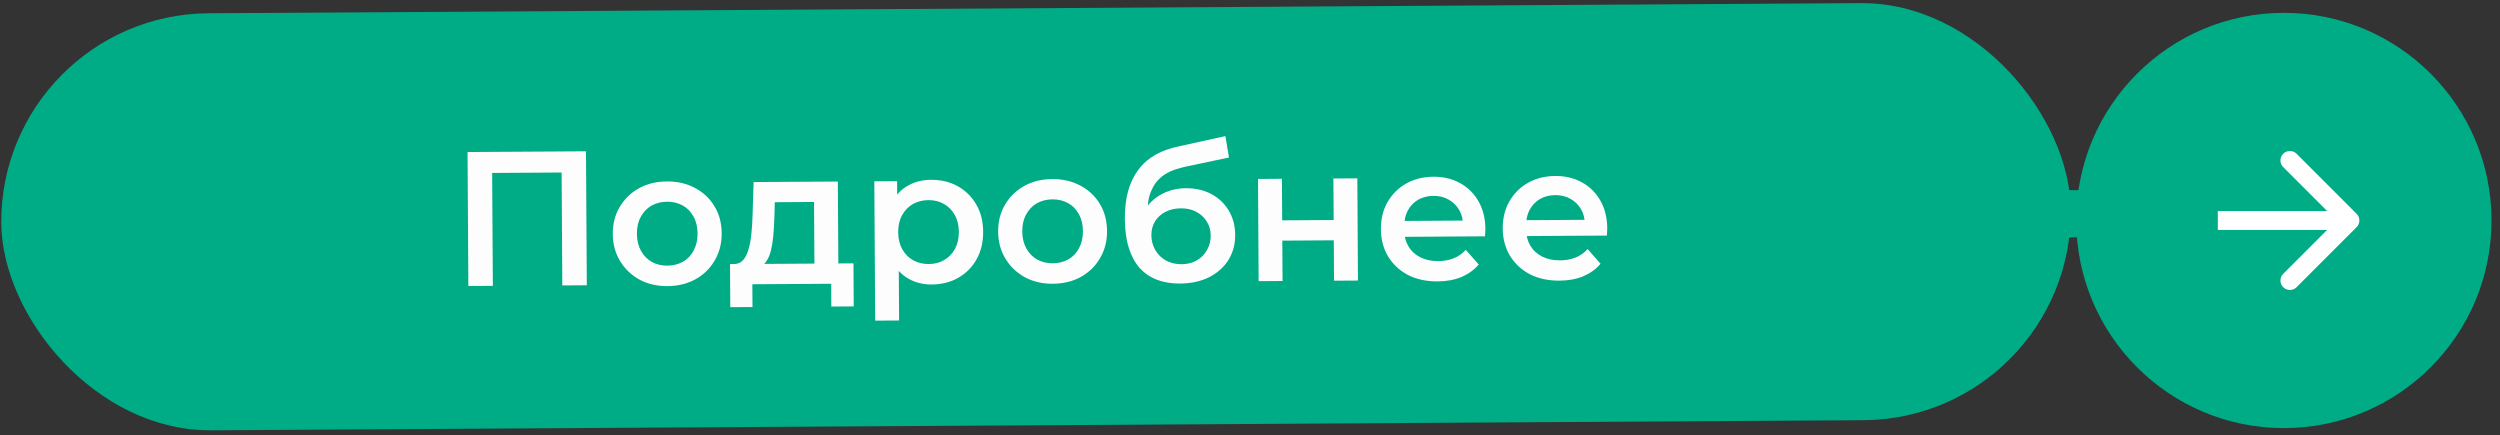
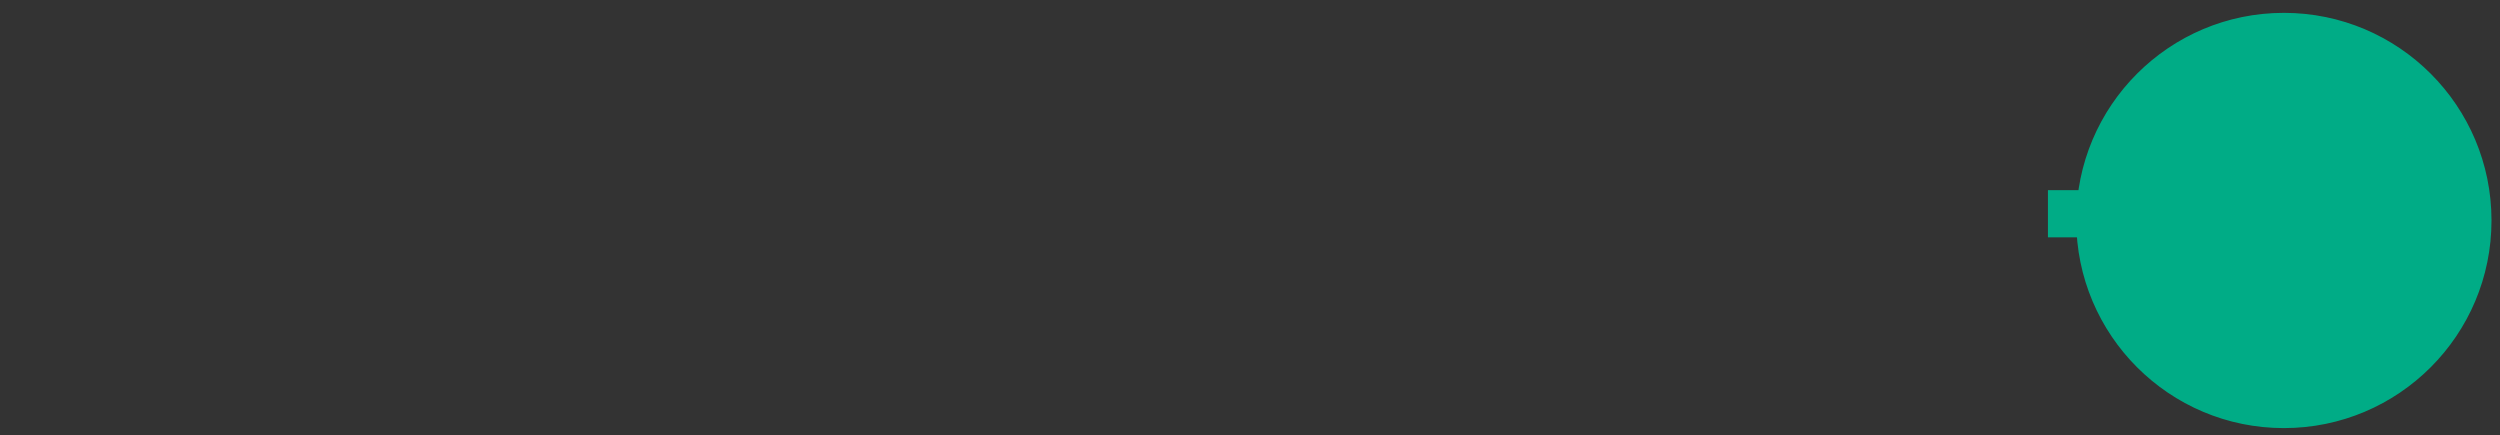
<svg xmlns="http://www.w3.org/2000/svg" width="247" height="43" viewBox="0 0 247 43" fill="none">
  <rect x="0" y="0" width="247" height="43" fill="#333333" stroke="none" />
-   <rect y="1.437" width="204.471" height="41.205" rx="20.602" transform="rotate(-0.351 0 1.437)" fill="#00AC86" />
-   <path d="M46.273 28.256L46.192 15.021L57.895 14.949L57.977 28.185L55.556 28.2L55.484 16.439L56.055 17.041L48.057 17.09L48.621 16.481L48.693 28.242L46.273 28.256ZM65.945 28.268C64.911 28.275 63.99 28.06 63.18 27.623C62.371 27.174 61.73 26.561 61.259 25.782C60.788 25.003 60.549 24.116 60.543 23.12C60.537 22.112 60.765 21.222 61.227 20.45C61.688 19.666 62.321 19.05 63.125 18.604C63.929 18.158 64.848 17.932 65.881 17.926C66.928 17.919 67.856 18.134 68.665 18.57C69.487 19.007 70.127 19.608 70.586 20.374C71.057 21.14 71.296 22.033 71.302 23.055C71.308 24.05 71.08 24.94 70.618 25.725C70.169 26.509 69.537 27.131 68.72 27.589C67.916 28.035 66.991 28.262 65.945 28.268ZM65.932 26.245C66.512 26.241 67.028 26.112 67.481 25.857C67.933 25.602 68.284 25.235 68.533 24.754C68.794 24.274 68.923 23.712 68.919 23.069C68.915 22.414 68.78 21.854 68.512 21.389C68.257 20.911 67.902 20.548 67.446 20.299C66.991 20.049 66.48 19.926 65.913 19.93C65.333 19.933 64.817 20.063 64.365 20.317C63.925 20.572 63.574 20.94 63.312 21.421C63.05 21.889 62.922 22.45 62.926 23.106C62.93 23.749 63.065 24.309 63.333 24.786C63.601 25.264 63.956 25.627 64.399 25.876C64.854 26.126 65.365 26.249 65.932 26.245ZM80.47 26.95L80.427 19.954L76.551 19.978L76.504 21.604C76.483 22.184 76.448 22.746 76.401 23.288C76.354 23.818 76.275 24.31 76.165 24.764C76.054 25.206 75.892 25.573 75.68 25.864C75.467 26.155 75.185 26.346 74.832 26.436L72.486 26.091C72.864 26.089 73.165 25.968 73.391 25.727C73.629 25.473 73.81 25.132 73.933 24.702C74.069 24.26 74.167 23.762 74.226 23.207C74.286 22.639 74.326 22.053 74.348 21.448L74.459 17.987L82.778 17.936L82.834 26.936L80.47 26.95ZM72.152 30.348L72.126 26.094L84.322 26.019L84.348 30.273L82.136 30.287L82.122 28.037L74.332 28.084L74.346 30.334L72.152 30.348ZM92.043 28.108C91.223 28.113 90.472 27.929 89.789 27.555C89.119 27.181 88.579 26.617 88.171 25.863C87.776 25.096 87.575 24.127 87.567 22.955C87.56 21.77 87.743 20.798 88.117 20.039C88.503 19.281 89.029 18.717 89.695 18.347C90.36 17.965 91.122 17.771 91.979 17.766C92.975 17.76 93.852 17.968 94.611 18.392C95.383 18.816 95.991 19.411 96.437 20.177C96.896 20.944 97.128 21.85 97.135 22.896C97.141 23.942 96.92 24.858 96.471 25.642C96.034 26.413 95.433 27.016 94.667 27.449C93.913 27.882 93.038 28.102 92.043 28.108ZM86.468 31.678L86.383 17.913L88.633 17.9L88.648 20.282L88.588 22.967L88.794 25.651L88.831 31.664L86.468 31.678ZM91.765 26.087C92.333 26.083 92.836 25.954 93.276 25.699C93.728 25.444 94.085 25.077 94.347 24.596C94.608 24.115 94.737 23.554 94.733 22.911C94.729 22.255 94.594 21.695 94.326 21.23C94.058 20.753 93.697 20.39 93.242 20.14C92.799 19.891 92.294 19.768 91.727 19.771C91.159 19.775 90.65 19.904 90.197 20.159C89.745 20.414 89.388 20.782 89.126 21.262C88.865 21.73 88.736 22.292 88.74 22.948C88.744 23.59 88.879 24.151 89.147 24.628C89.415 25.105 89.776 25.469 90.231 25.718C90.687 25.967 91.198 26.09 91.765 26.087ZM104.019 28.035C102.985 28.041 102.064 27.826 101.254 27.39C100.445 26.941 99.804 26.327 99.333 25.549C98.862 24.77 98.623 23.883 98.617 22.887C98.611 21.878 98.839 20.988 99.3 20.217C99.762 19.432 100.395 18.817 101.199 18.371C102.003 17.925 102.922 17.699 103.955 17.692C105.002 17.686 105.929 17.901 106.739 18.337C107.561 18.773 108.201 19.374 108.66 20.14C109.131 20.906 109.369 21.8 109.376 22.821C109.382 23.817 109.154 24.707 108.692 25.491C108.243 26.276 107.611 26.897 106.794 27.356C105.99 27.802 105.065 28.028 104.019 28.035ZM104.006 26.012C104.586 26.008 105.102 25.879 105.554 25.624C106.007 25.369 106.357 25.001 106.607 24.521C106.868 24.04 106.997 23.478 106.993 22.836C106.989 22.18 106.853 21.62 106.586 21.155C106.331 20.678 105.976 20.314 105.52 20.065C105.065 19.816 104.554 19.693 103.986 19.696C103.407 19.7 102.891 19.829 102.438 20.084C101.999 20.339 101.648 20.706 101.386 21.187C101.124 21.655 100.996 22.217 101 22.872C101.003 23.515 101.139 24.075 101.407 24.553C101.675 25.03 102.03 25.393 102.472 25.643C102.928 25.892 103.439 26.015 104.006 26.012ZM116.564 28.015C115.732 28.02 114.988 27.898 114.331 27.65C113.674 27.402 113.104 27.021 112.622 26.507C112.152 25.981 111.789 25.315 111.532 24.509C111.275 23.704 111.143 22.747 111.136 21.638C111.131 20.831 111.196 20.093 111.33 19.424C111.465 18.756 111.669 18.155 111.943 17.624C112.217 17.081 112.561 16.599 112.974 16.181C113.401 15.762 113.896 15.413 114.462 15.132C115.027 14.851 115.669 14.633 116.386 14.477L121.069 13.446L121.423 15.562L117.174 16.458C116.935 16.51 116.645 16.587 116.305 16.69C115.978 16.78 115.639 16.921 115.287 17.112C114.948 17.291 114.628 17.551 114.327 17.893C114.04 18.223 113.803 18.653 113.617 19.183C113.444 19.701 113.359 20.351 113.364 21.133C113.366 21.372 113.373 21.555 113.386 21.681C113.412 21.794 113.432 21.92 113.445 22.059C113.471 22.184 113.485 22.373 113.487 22.626L112.592 21.705C112.841 21.06 113.184 20.51 113.622 20.053C114.073 19.584 114.594 19.228 115.185 18.985C115.789 18.729 116.443 18.599 117.149 18.595C118.095 18.589 118.934 18.779 119.667 19.165C120.401 19.552 120.978 20.096 121.398 20.8C121.818 21.503 122.031 22.302 122.037 23.197C122.043 24.13 121.821 24.957 121.371 25.678C120.922 26.399 120.283 26.971 119.453 27.392C118.636 27.8 117.673 28.008 116.564 28.015ZM116.741 26.104C117.309 26.1 117.806 25.977 118.233 25.735C118.673 25.48 119.011 25.138 119.248 24.708C119.497 24.278 119.62 23.798 119.617 23.269C119.614 22.739 119.485 22.28 119.23 21.891C118.988 21.489 118.646 21.169 118.203 20.933C117.773 20.696 117.262 20.579 116.67 20.583C116.102 20.586 115.593 20.703 115.14 20.933C114.7 21.162 114.356 21.48 114.106 21.884C113.869 22.277 113.752 22.731 113.755 23.248C113.759 23.777 113.888 24.262 114.142 24.701C114.397 25.141 114.746 25.486 115.189 25.735C115.644 25.984 116.162 26.107 116.741 26.104ZM124.353 27.778L124.291 17.681L126.654 17.666L126.679 21.769L131.766 21.738L131.74 17.635L134.104 17.621L134.166 27.718L131.802 27.732L131.778 23.742L126.692 23.774L126.716 27.763L124.353 27.778ZM142.042 27.802C140.92 27.808 139.936 27.594 139.088 27.158C138.254 26.709 137.601 26.096 137.13 25.317C136.671 24.538 136.439 23.651 136.433 22.655C136.426 21.647 136.642 20.757 137.078 19.985C137.527 19.201 138.141 18.586 138.92 18.14C139.711 17.694 140.611 17.467 141.619 17.461C142.603 17.455 143.48 17.664 144.252 18.088C145.023 18.512 145.632 19.113 146.078 19.892C146.524 20.671 146.75 21.59 146.757 22.648C146.757 22.749 146.752 22.863 146.74 22.989C146.74 23.115 146.735 23.235 146.723 23.348L138.309 23.4L138.299 21.831L145.465 21.787L144.542 22.284C144.551 21.704 144.428 21.194 144.173 20.755C143.919 20.315 143.57 19.97 143.127 19.721C142.697 19.471 142.198 19.349 141.631 19.352C141.051 19.356 140.541 19.485 140.102 19.74C139.675 19.994 139.337 20.349 139.087 20.805C138.85 21.247 138.734 21.771 138.738 22.376L138.74 22.754C138.744 23.359 138.886 23.894 139.166 24.359C139.446 24.824 139.839 25.18 140.345 25.43C140.85 25.678 141.431 25.801 142.087 25.797C142.654 25.794 143.164 25.702 143.616 25.523C144.069 25.344 144.471 25.064 144.821 24.683L146.097 26.132C145.647 26.664 145.076 27.077 144.384 27.371C143.705 27.653 142.924 27.796 142.042 27.802ZM154.081 27.728C152.959 27.735 151.975 27.52 151.127 27.084C150.293 26.635 149.64 26.022 149.168 25.243C148.71 24.464 148.478 23.577 148.471 22.581C148.465 21.573 148.68 20.683 149.117 19.911C149.566 19.127 150.18 18.512 150.959 18.066C151.75 17.62 152.65 17.394 153.658 17.387C154.642 17.381 155.519 17.59 156.29 18.014C157.062 18.438 157.671 19.039 158.117 19.818C158.563 20.597 158.789 21.516 158.795 22.575C158.796 22.675 158.79 22.789 158.779 22.915C158.779 23.041 158.774 23.161 158.762 23.274L150.348 23.326L150.338 21.757L157.504 21.713L156.581 22.21C156.59 21.63 156.467 21.12 156.212 20.681C155.957 20.241 155.609 19.897 155.166 19.647C154.736 19.398 154.237 19.275 153.67 19.278C153.09 19.282 152.58 19.411 152.141 19.666C151.714 19.921 151.375 20.276 151.126 20.731C150.889 21.174 150.773 21.697 150.777 22.302L150.779 22.68C150.783 23.286 150.925 23.82 151.205 24.285C151.485 24.75 151.878 25.107 152.384 25.356C152.889 25.605 153.47 25.727 154.125 25.723C154.693 25.72 155.203 25.628 155.655 25.449C156.108 25.27 156.51 24.99 156.86 24.61L158.136 26.058C157.686 26.59 157.114 27.003 156.423 27.297C155.744 27.579 154.963 27.722 154.081 27.728Z" fill="#FDFDFD" />
  <circle cx="225.647" cy="21.783" r="20.133" fill="#00AC86" stroke="#00AC86" stroke-width="0.76" />
-   <path d="M232.833 22.443C233.197 22.078 233.197 21.488 232.833 21.124L226.899 15.19C226.535 14.826 225.944 14.826 225.58 15.19C225.216 15.554 225.216 16.145 225.58 16.509L230.855 21.783L225.58 27.058C225.216 27.422 225.216 28.012 225.58 28.377C225.944 28.741 226.535 28.741 226.899 28.377L232.833 22.443ZM219.12 22.716L232.174 22.716L232.174 20.851L219.12 20.851L219.12 22.716Z" fill="white" />
  <path d="M202.336 21.119L207.93 21.119" stroke="#00AC86" stroke-width="4.662" />
</svg>